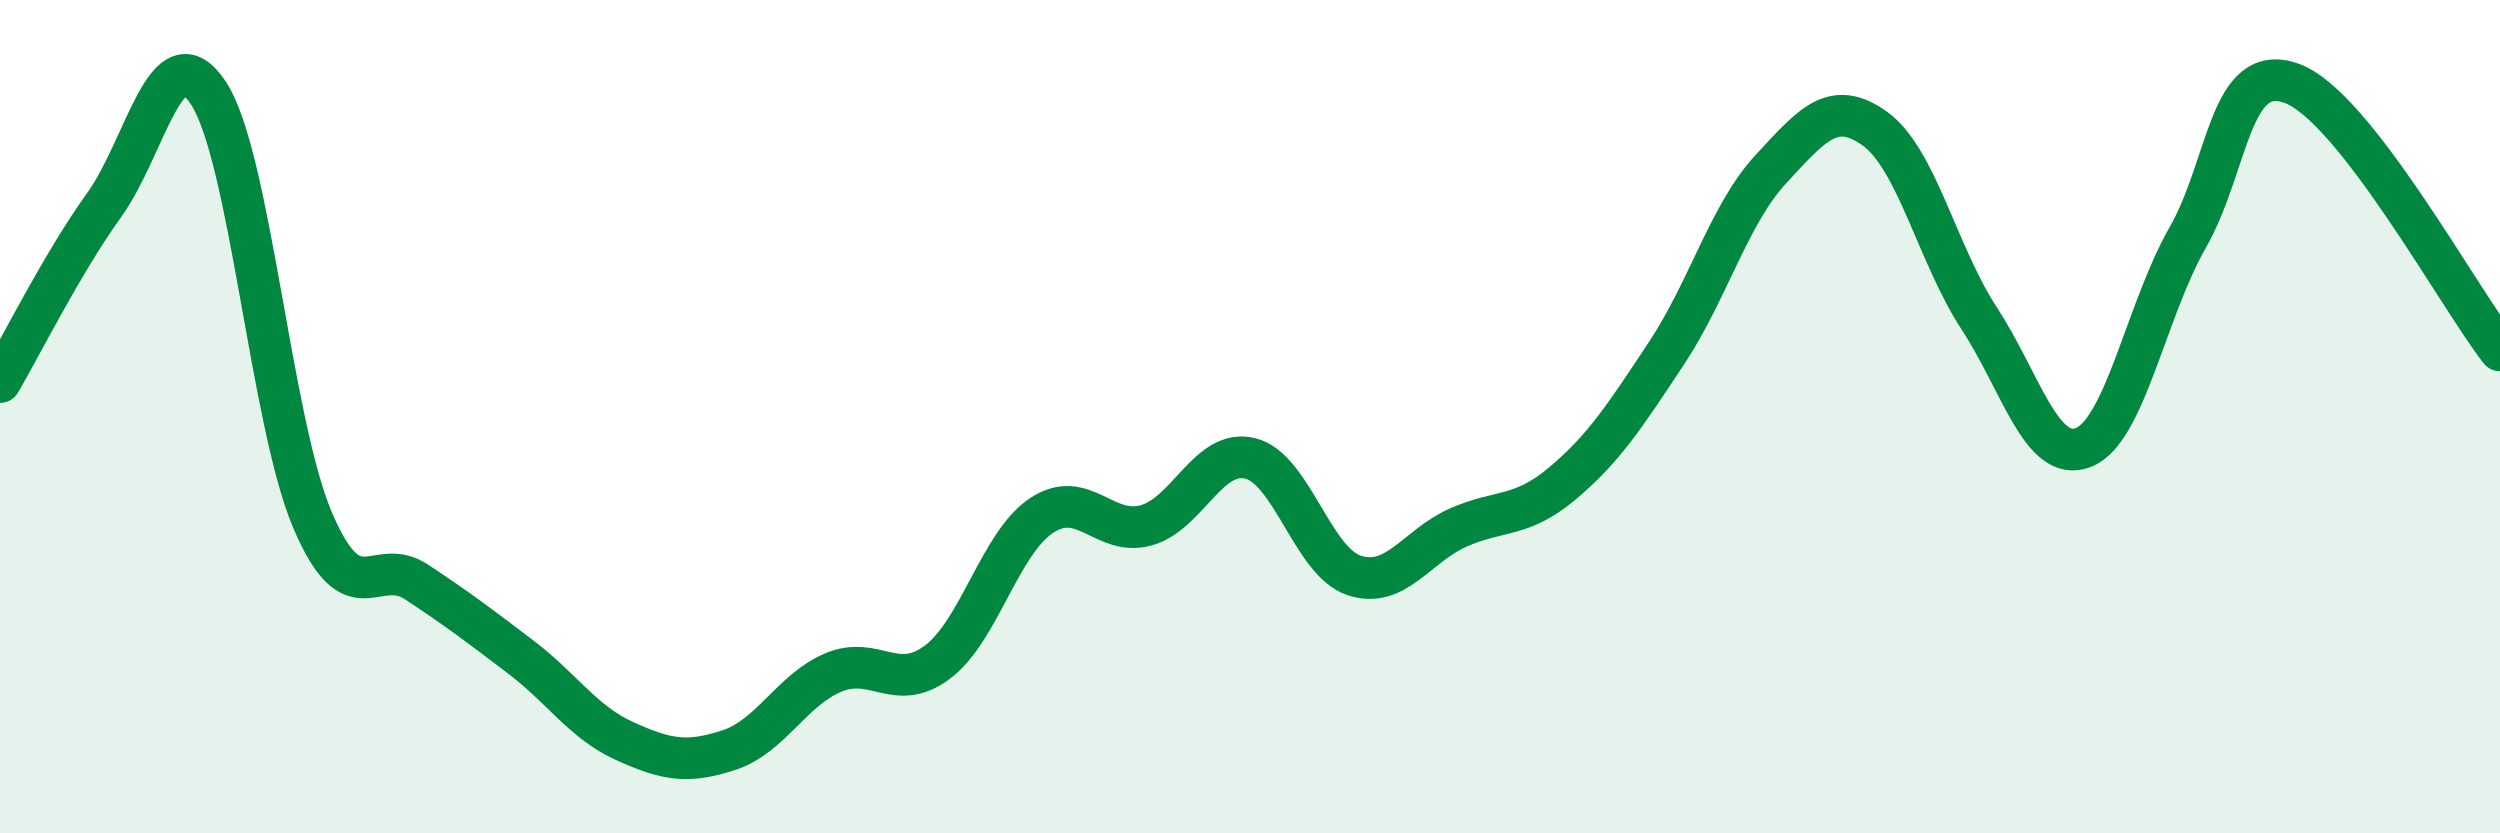
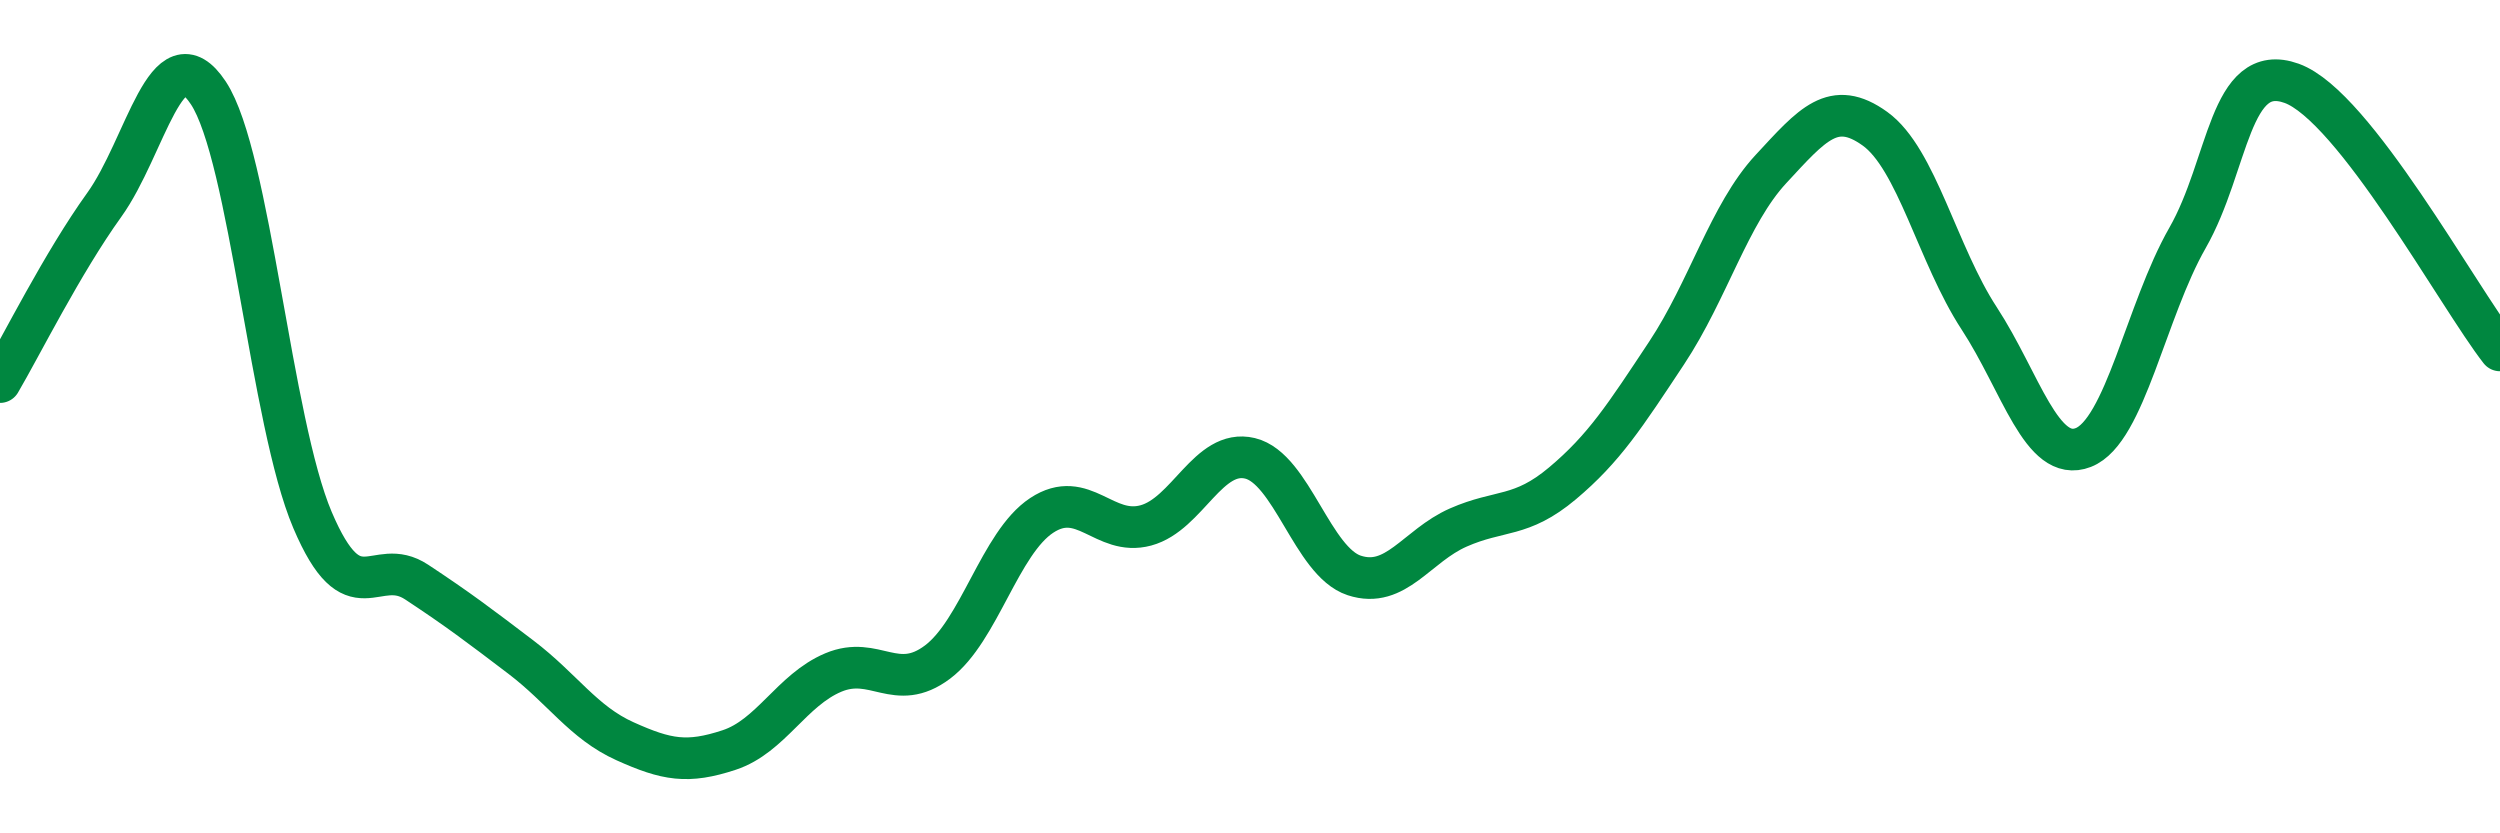
<svg xmlns="http://www.w3.org/2000/svg" width="60" height="20" viewBox="0 0 60 20">
-   <path d="M 0,9.17 C 0.5,8.32 1.5,6.31 2.5,4.92 C 3.5,3.53 4,0.72 5,2.23 C 6,3.74 6.5,10.13 7.5,12.48 C 8.5,14.83 9,13.31 10,13.97 C 11,14.63 11.5,15.01 12.5,15.77 C 13.5,16.53 14,17.34 15,17.79 C 16,18.24 16.5,18.33 17.5,18 C 18.5,17.67 19,16.56 20,16.14 C 21,15.72 21.5,16.64 22.5,15.89 C 23.5,15.14 24,13.03 25,12.37 C 26,11.71 26.5,12.88 27.5,12.61 C 28.5,12.34 29,10.76 30,11 C 31,11.24 31.5,13.48 32.5,13.81 C 33.5,14.14 34,13.1 35,12.66 C 36,12.22 36.5,12.44 37.5,11.6 C 38.5,10.76 39,9.98 40,8.47 C 41,6.96 41.5,5.14 42.5,4.06 C 43.5,2.98 44,2.37 45,3.09 C 46,3.81 46.5,6.11 47.5,7.64 C 48.5,9.17 49,11.13 50,10.74 C 51,10.35 51.5,7.46 52.5,5.71 C 53.5,3.96 53.5,1.46 55,2 C 56.5,2.54 59,7.13 60,8.41L60 20L0 20Z" fill="#008740" opacity="0.1" stroke-linecap="round" stroke-linejoin="round" />
  <path d="M 0,9.17 C 0.5,8.32 1.5,6.31 2.5,4.92 C 3.5,3.53 4,0.72 5,2.23 C 6,3.74 6.5,10.13 7.5,12.48 C 8.5,14.83 9,13.31 10,13.97 C 11,14.63 11.5,15.01 12.5,15.77 C 13.5,16.53 14,17.34 15,17.79 C 16,18.24 16.5,18.33 17.5,18 C 18.5,17.67 19,16.56 20,16.14 C 21,15.72 21.5,16.64 22.5,15.89 C 23.5,15.14 24,13.03 25,12.37 C 26,11.71 26.5,12.88 27.5,12.61 C 28.5,12.34 29,10.76 30,11 C 31,11.24 31.5,13.48 32.5,13.81 C 33.5,14.14 34,13.1 35,12.66 C 36,12.22 36.5,12.44 37.5,11.6 C 38.5,10.76 39,9.98 40,8.47 C 41,6.96 41.5,5.14 42.5,4.06 C 43.5,2.98 44,2.37 45,3.09 C 46,3.81 46.5,6.11 47.5,7.64 C 48.5,9.17 49,11.13 50,10.74 C 51,10.35 51.5,7.46 52.5,5.71 C 53.5,3.96 53.5,1.46 55,2 C 56.5,2.54 59,7.13 60,8.41" stroke="#008740" stroke-width="1" fill="none" stroke-linecap="round" stroke-linejoin="round" />
</svg>